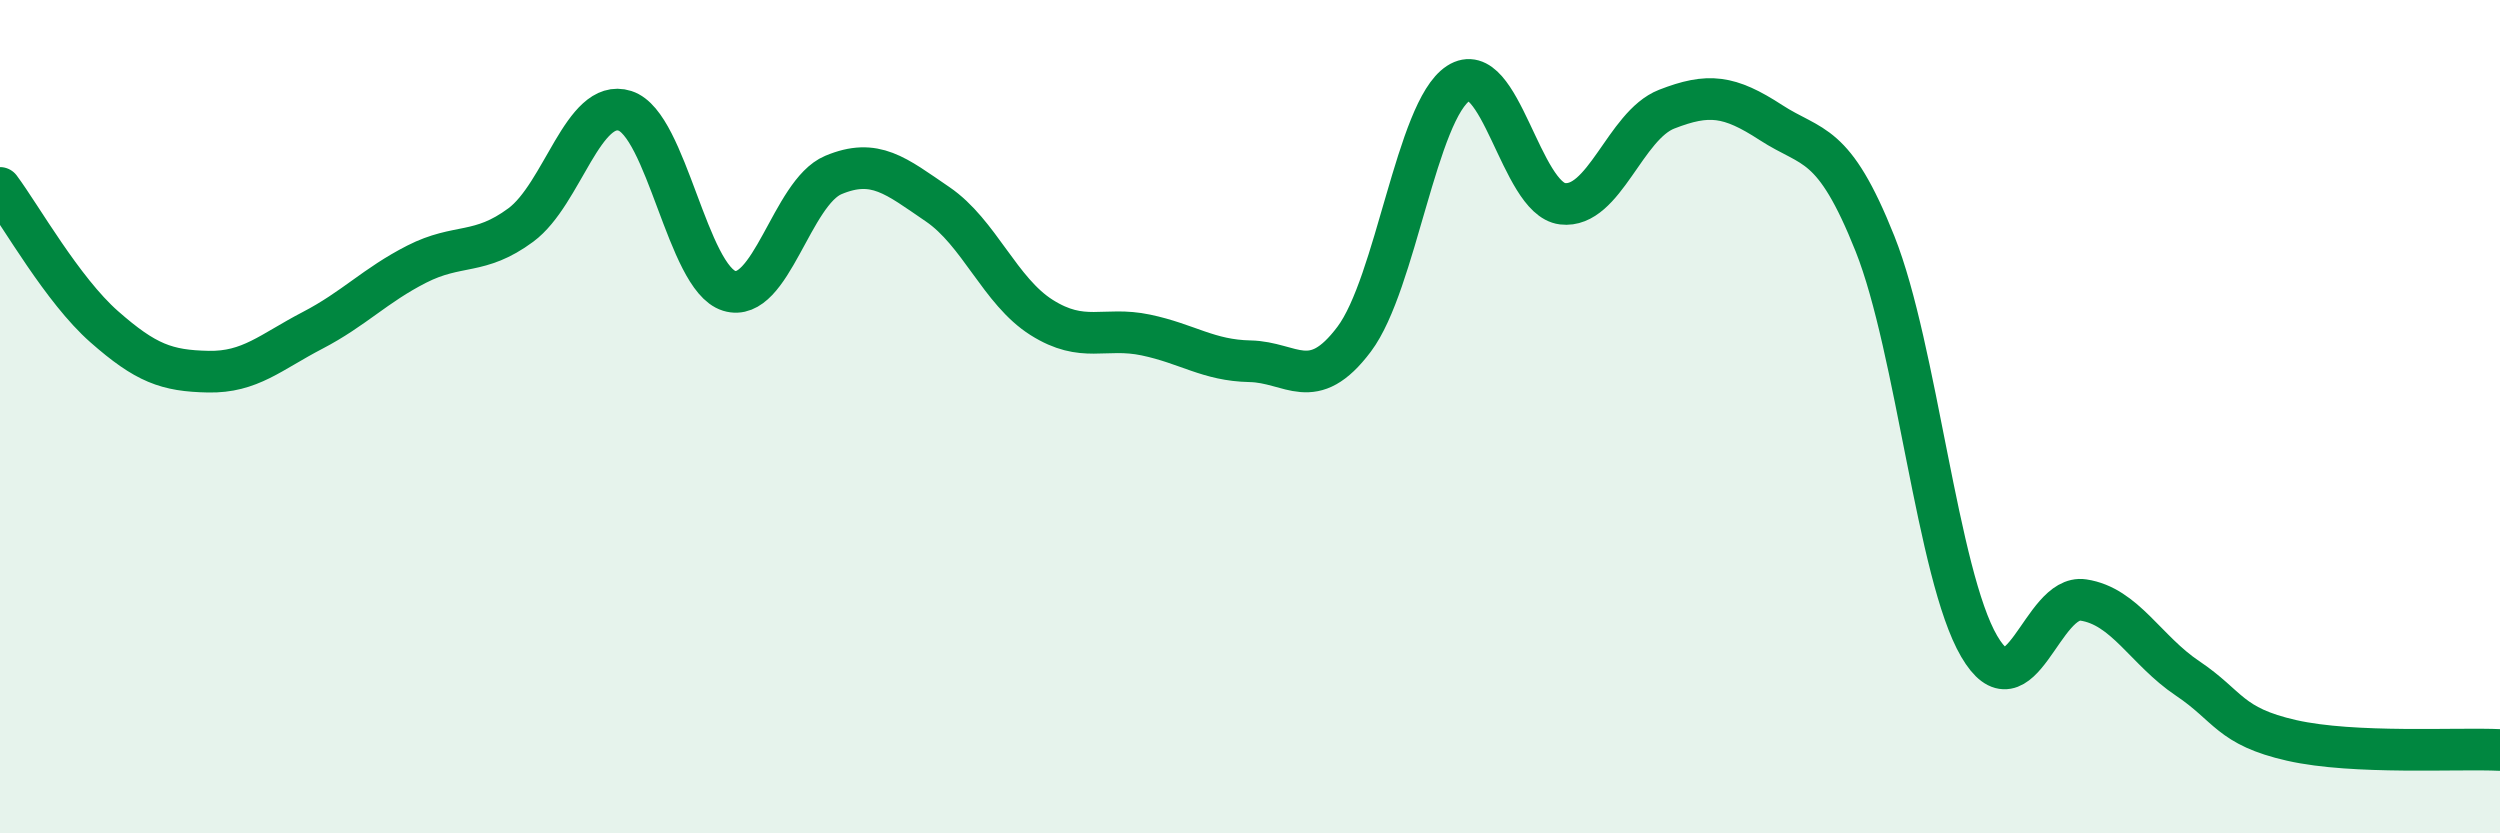
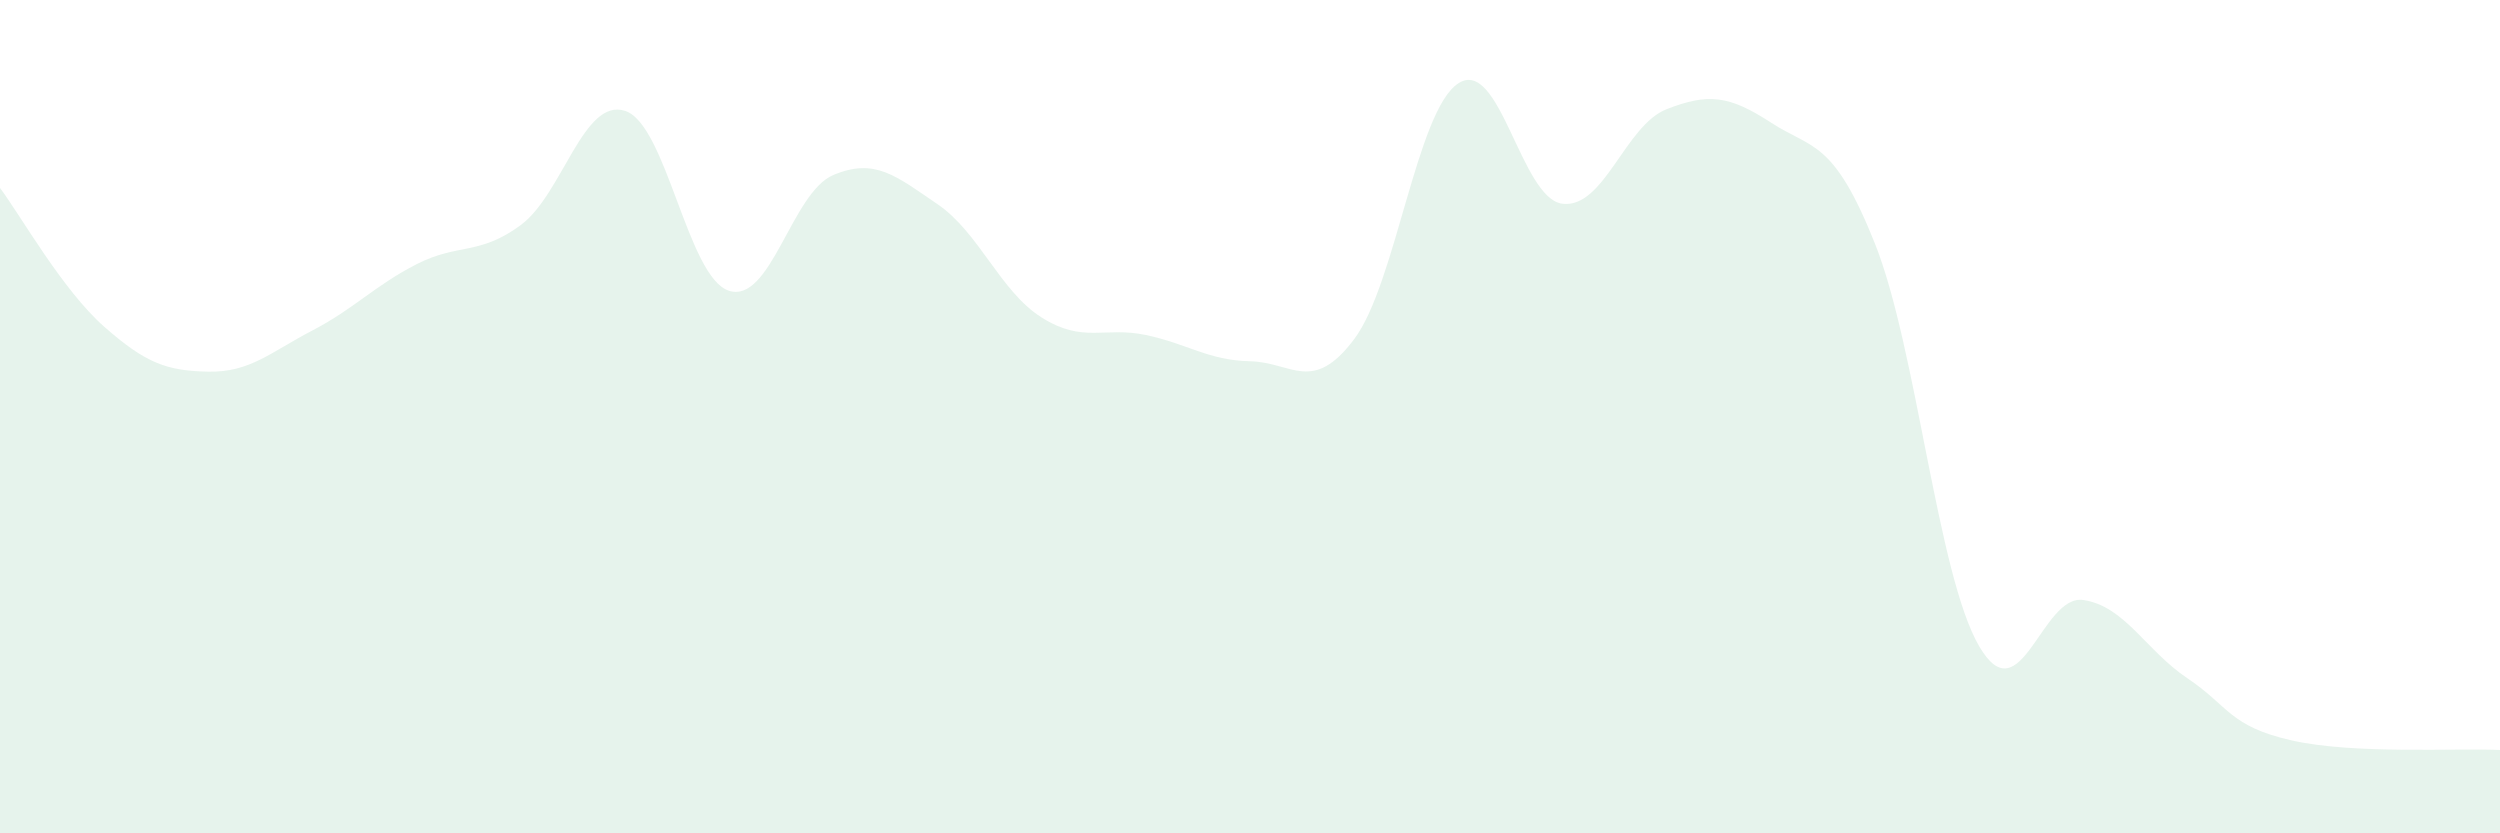
<svg xmlns="http://www.w3.org/2000/svg" width="60" height="20" viewBox="0 0 60 20">
  <path d="M 0,4.51 C 0.5,5.18 1.5,6.96 2.5,7.84 C 3.5,8.72 4,8.9 5,8.92 C 6,8.94 6.5,8.45 7.5,7.93 C 8.5,7.41 9,6.85 10,6.34 C 11,5.83 11.5,6.14 12.5,5.4 C 13.5,4.66 14,2.34 15,2.66 C 16,2.98 16.5,6.67 17.5,6.98 C 18.5,7.29 19,4.62 20,4.2 C 21,3.78 21.5,4.22 22.5,4.9 C 23.5,5.58 24,6.99 25,7.62 C 26,8.25 26.5,7.83 27.5,8.04 C 28.5,8.25 29,8.65 30,8.67 C 31,8.69 31.5,9.47 32.5,8.14 C 33.5,6.81 34,2.65 35,2 C 36,1.35 36.5,4.77 37.5,4.89 C 38.5,5.01 39,3.01 40,2.62 C 41,2.23 41.5,2.29 42.5,2.94 C 43.5,3.59 44,3.34 45,5.85 C 46,8.36 46.5,13.8 47.5,15.51 C 48.5,17.22 49,14.25 50,14.4 C 51,14.55 51.5,15.61 52.5,16.28 C 53.5,16.95 53.5,17.43 55,17.77 C 56.5,18.11 59,17.95 60,18L60 20L0 20Z" fill="#008740" opacity="0.1" stroke-linecap="round" stroke-linejoin="round" />
-   <path d="M 0,4.51 C 0.5,5.18 1.5,6.96 2.5,7.84 C 3.5,8.72 4,8.9 5,8.92 C 6,8.94 6.5,8.45 7.5,7.93 C 8.5,7.41 9,6.85 10,6.34 C 11,5.83 11.5,6.14 12.5,5.4 C 13.5,4.66 14,2.34 15,2.66 C 16,2.98 16.5,6.67 17.5,6.98 C 18.5,7.29 19,4.62 20,4.2 C 21,3.78 21.5,4.22 22.5,4.9 C 23.5,5.58 24,6.99 25,7.62 C 26,8.25 26.5,7.83 27.5,8.04 C 28.5,8.25 29,8.65 30,8.67 C 31,8.69 31.5,9.47 32.5,8.14 C 33.5,6.81 34,2.65 35,2 C 36,1.35 36.5,4.77 37.5,4.89 C 38.5,5.01 39,3.01 40,2.62 C 41,2.23 41.5,2.29 42.5,2.94 C 43.5,3.59 44,3.34 45,5.85 C 46,8.36 46.5,13.8 47.5,15.51 C 48.5,17.22 49,14.25 50,14.4 C 51,14.55 51.5,15.61 52.5,16.28 C 53.5,16.95 53.5,17.43 55,17.77 C 56.5,18.11 59,17.95 60,18" stroke="#008740" stroke-width="1" fill="none" stroke-linecap="round" stroke-linejoin="round" />
</svg>